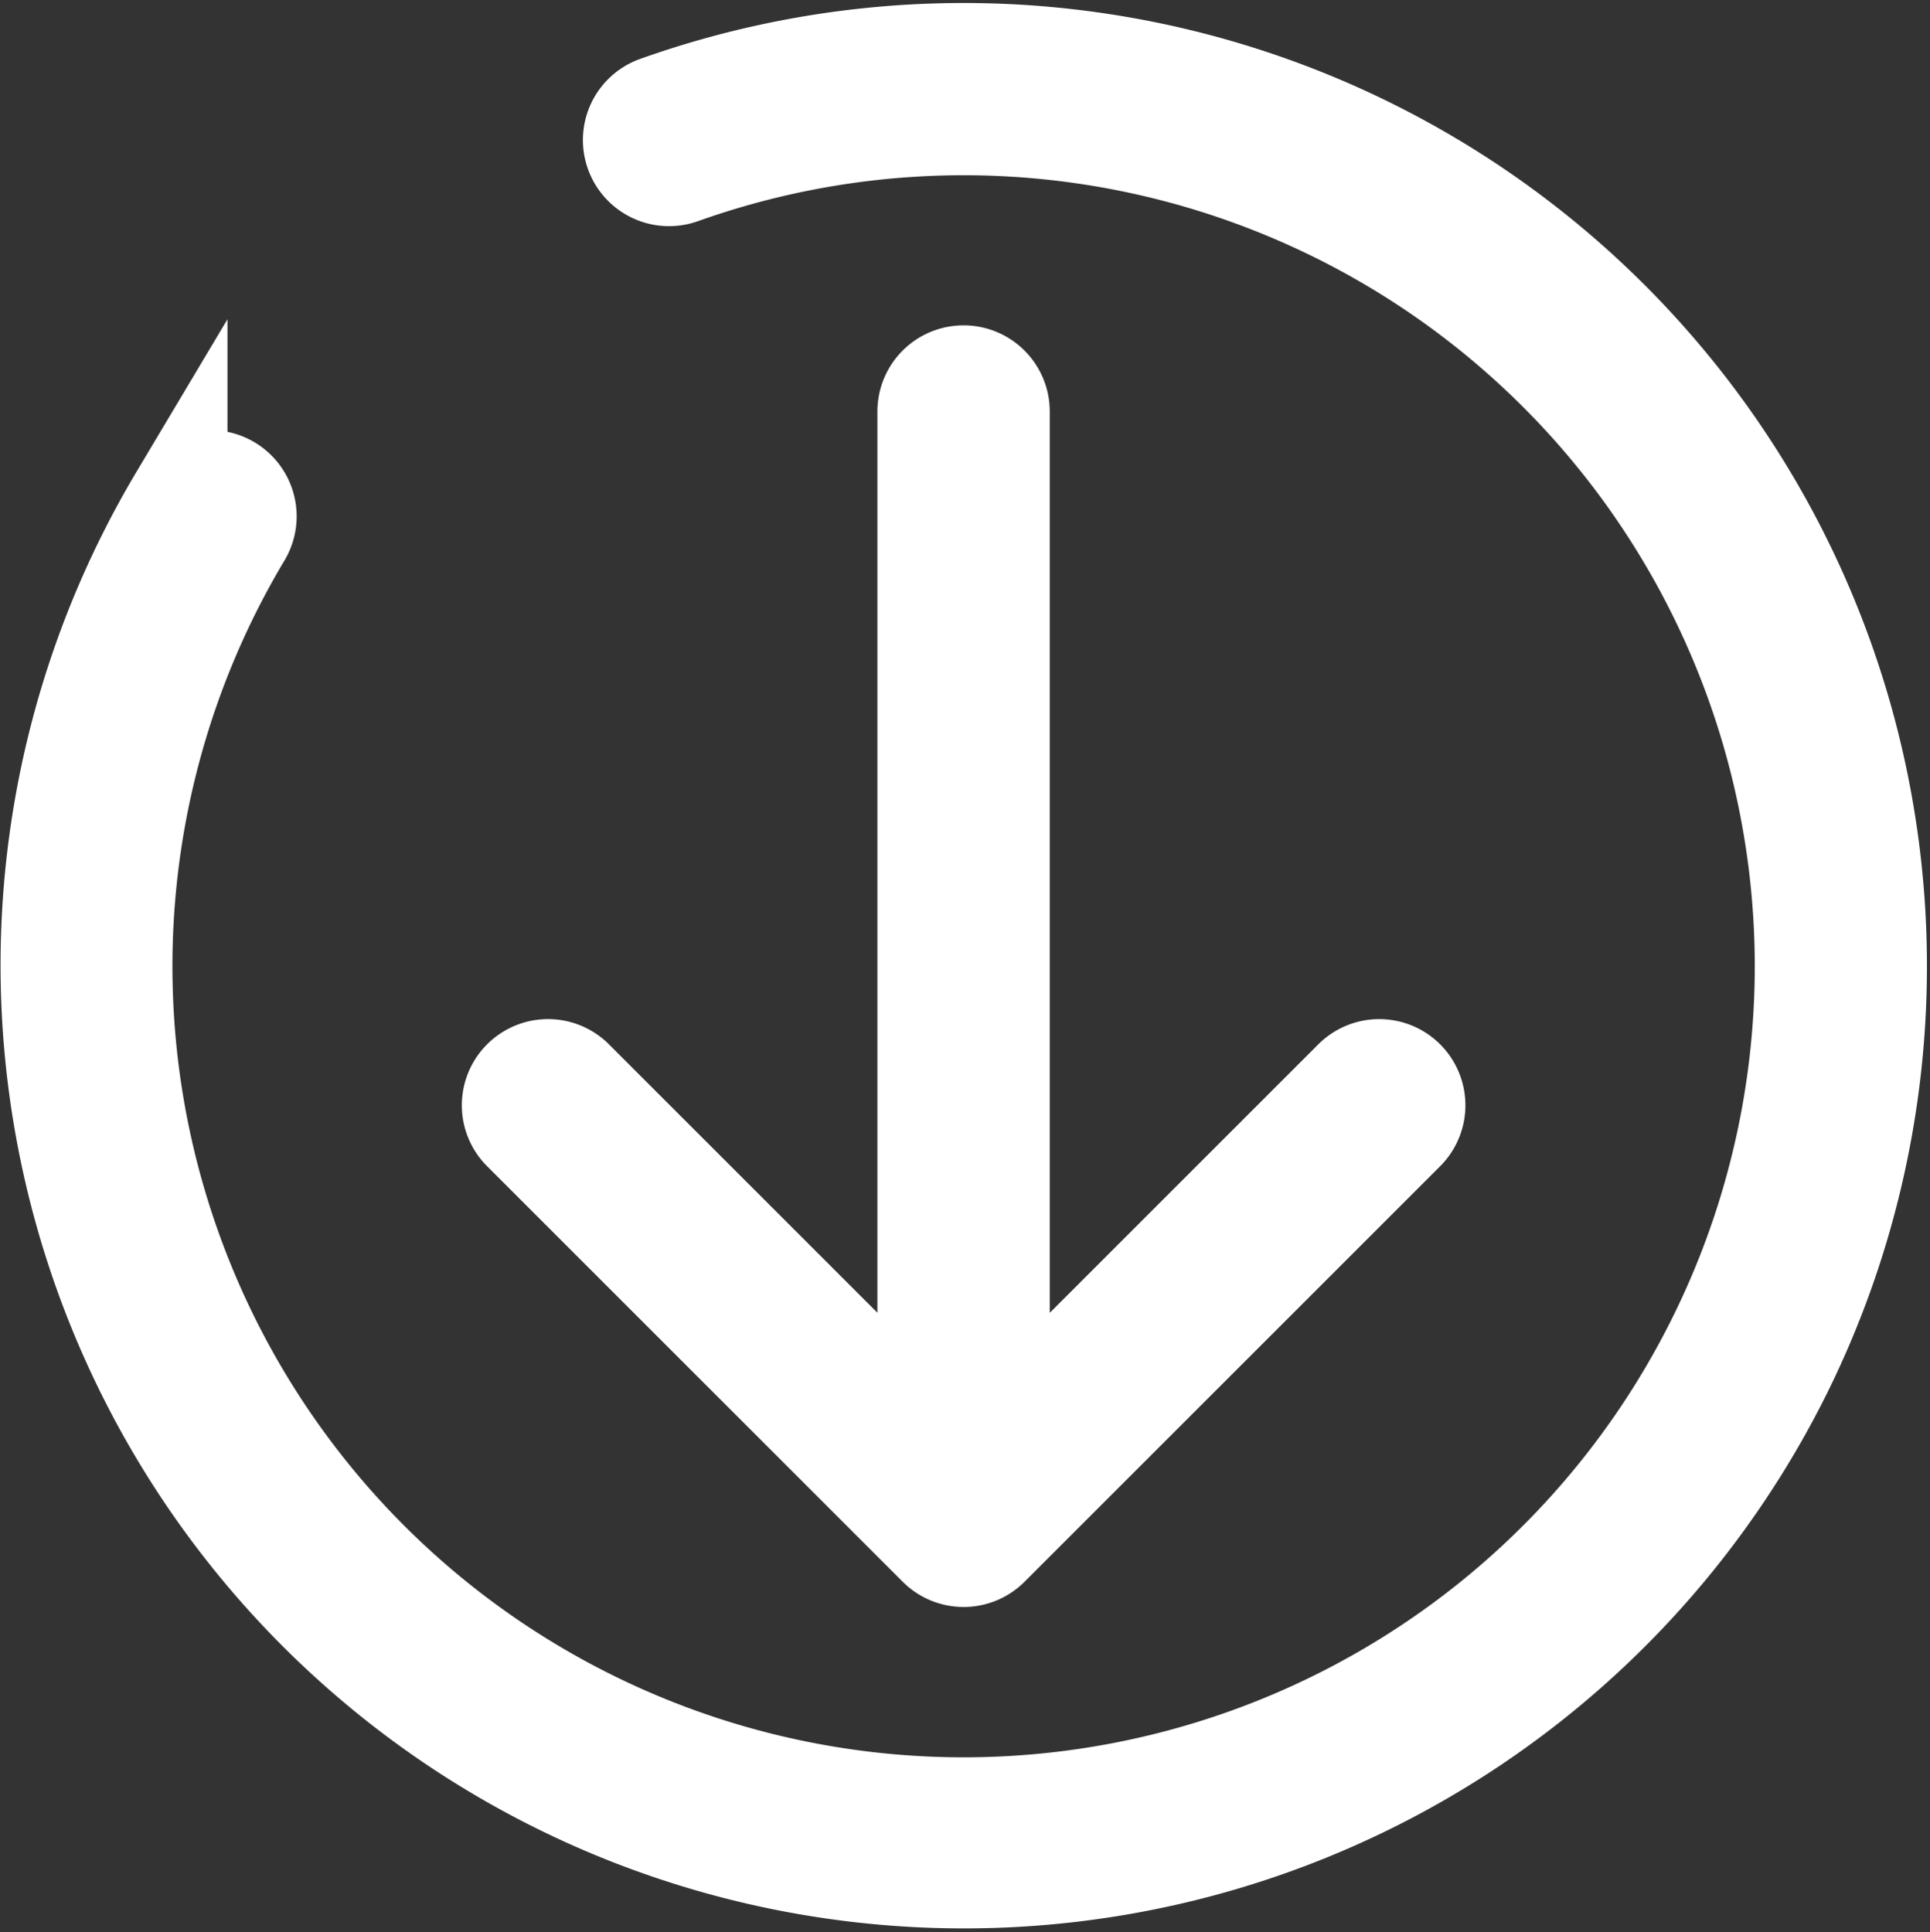
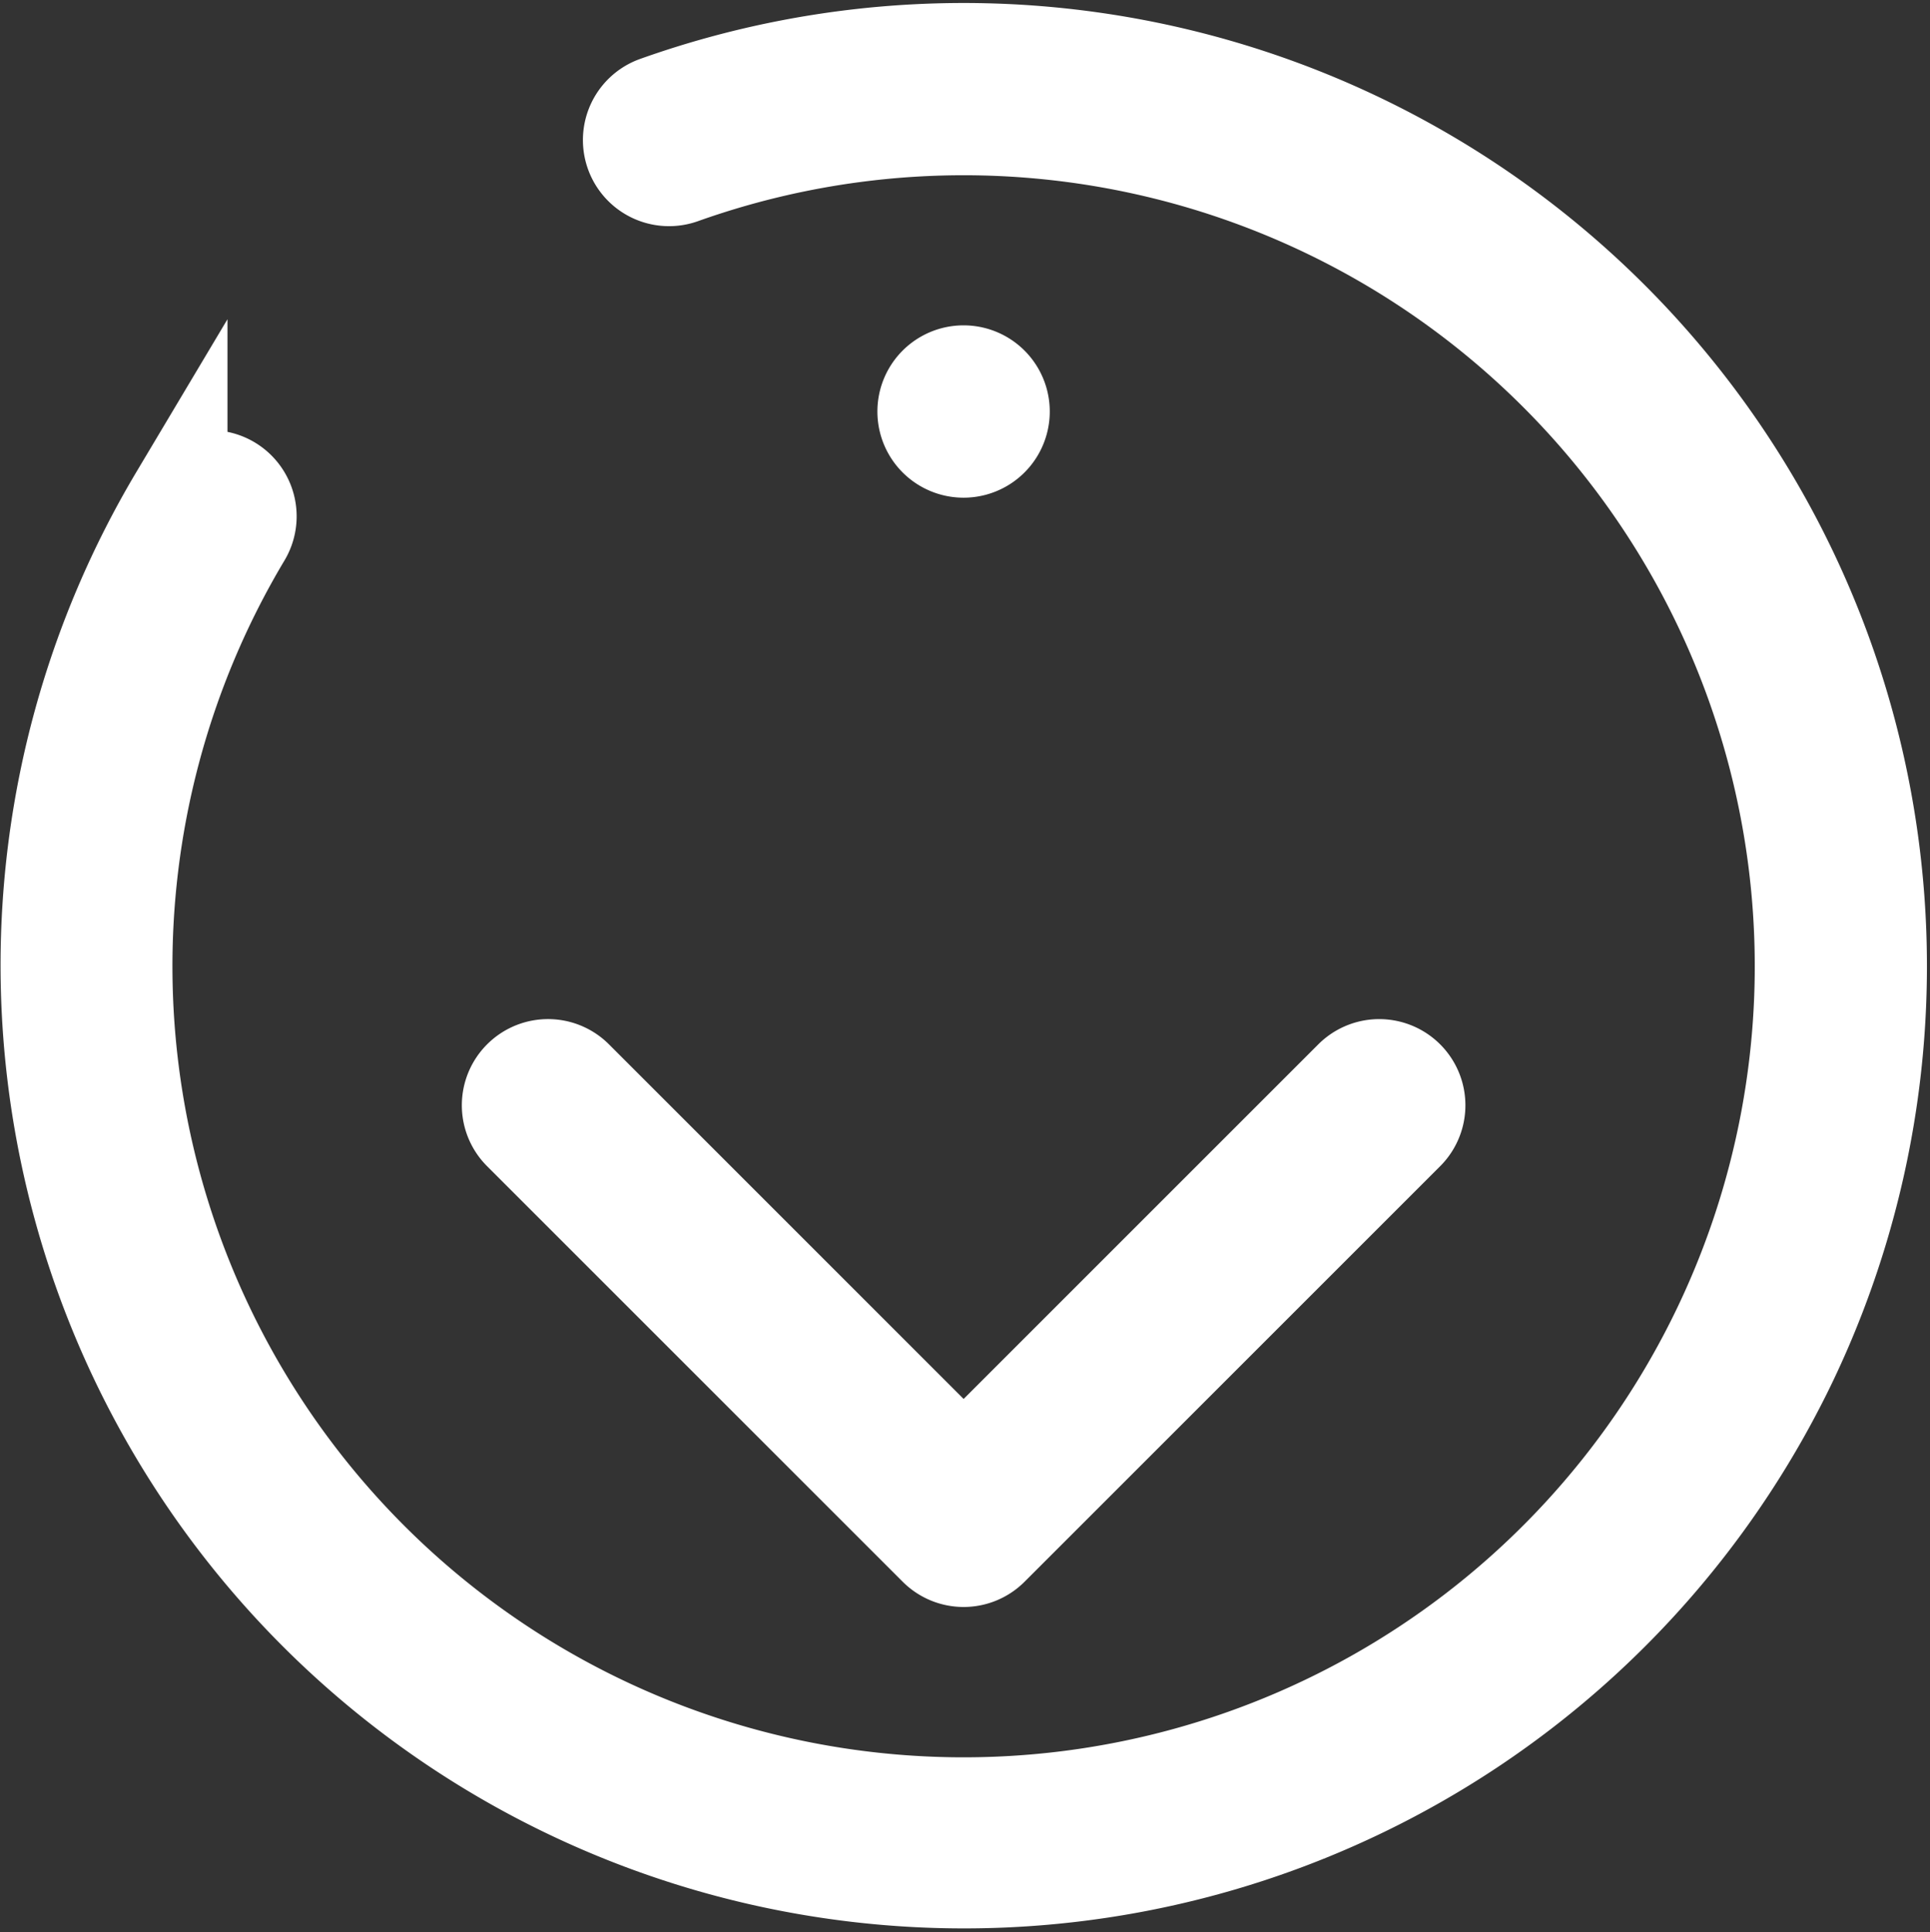
<svg xmlns="http://www.w3.org/2000/svg" viewBox="1852.518 107.475 19.718 19.745">
  <rect x="1852.518" y="107.475" width="19.718" height="19.745" fill="#333333" stroke="none" />
  <defs>
    <style>
      .cls-1 {
        fill: #fff;
        stroke: #fff;
      }
    </style>
  </defs>
  <g id="arrows-2" transform="translate(1871.729 108) rotate(90)">
-     <path id="Union_4" data-name="Union 4" class="cls-1" d="M4.556,17.368a.38.38,0,0,1,.39-.653,8.583,8.583,0,1,0-3.682-4.486.38.38,0,0,1-.716.255A9.342,9.342,0,0,1,13.352.907a9.343,9.343,0,1,1-8.8,16.461ZM10.5,13.862a.38.38,0,0,1,0-.538l3.977-3.977L10.5,5.37a.38.38,0,0,1,.538-.538l4.246,4.246a.38.38,0,0,1,0,.538l-4.246,4.246a.38.38,0,0,1-.538,0ZM3.68,9.728a.38.38,0,1,1,0-.761h9.47a.38.38,0,1,1,0,.761Z" transform="translate(0 0.019)" />
+     <path id="Union_4" data-name="Union 4" class="cls-1" d="M4.556,17.368a.38.38,0,0,1,.39-.653,8.583,8.583,0,1,0-3.682-4.486.38.38,0,0,1-.716.255A9.342,9.342,0,0,1,13.352.907a9.343,9.343,0,1,1-8.8,16.461ZM10.5,13.862a.38.38,0,0,1,0-.538l3.977-3.977L10.5,5.37a.38.38,0,0,1,.538-.538l4.246,4.246a.38.38,0,0,1,0,.538l-4.246,4.246a.38.38,0,0,1-.538,0ZM3.68,9.728a.38.38,0,1,1,0-.761a.38.38,0,1,1,0,.761Z" transform="translate(0 0.019)" />
  </g>
</svg>